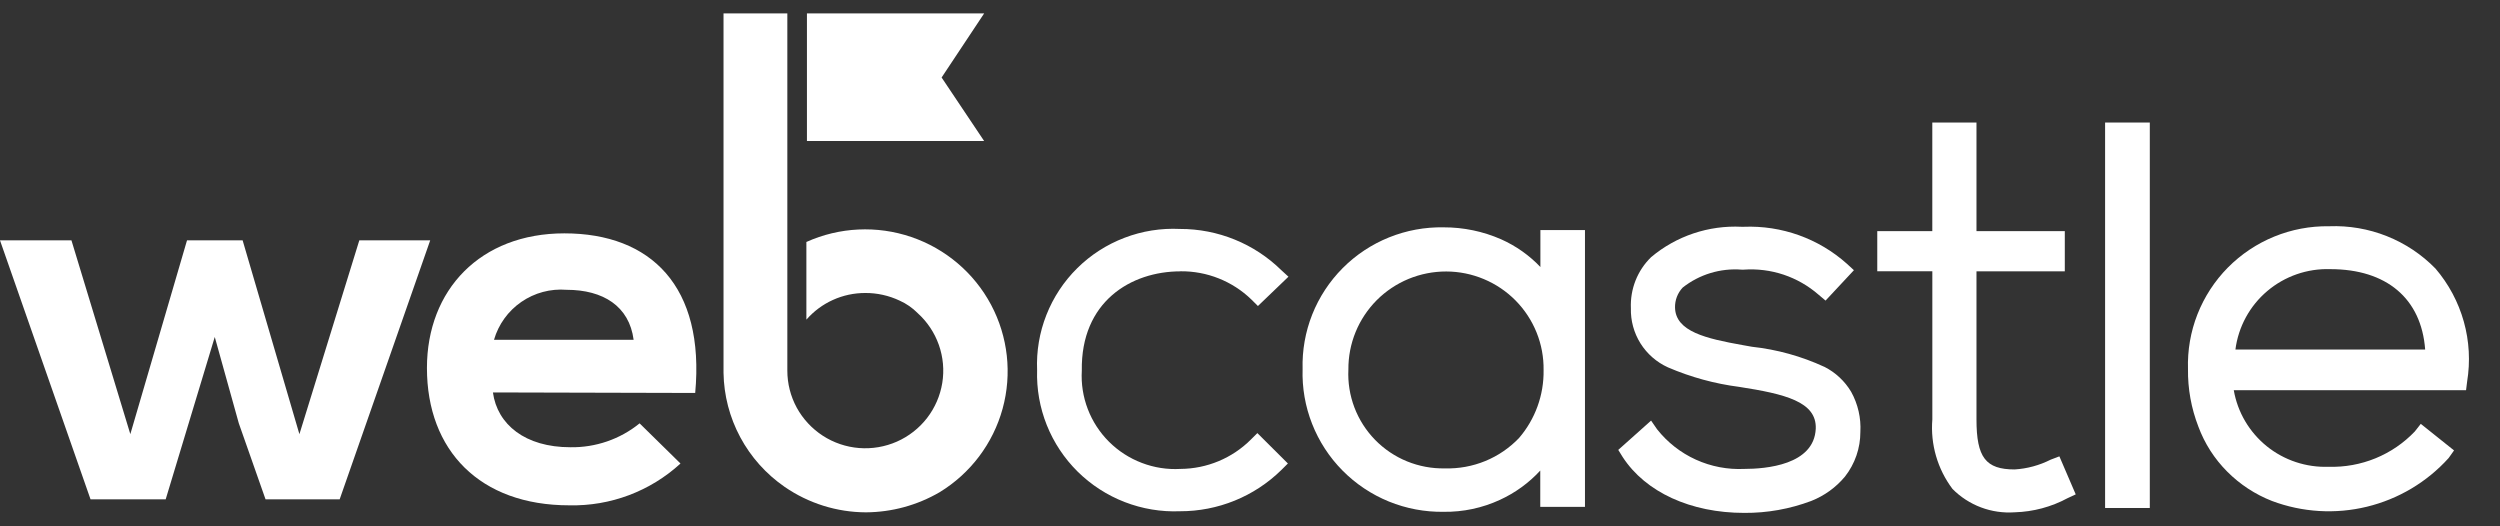
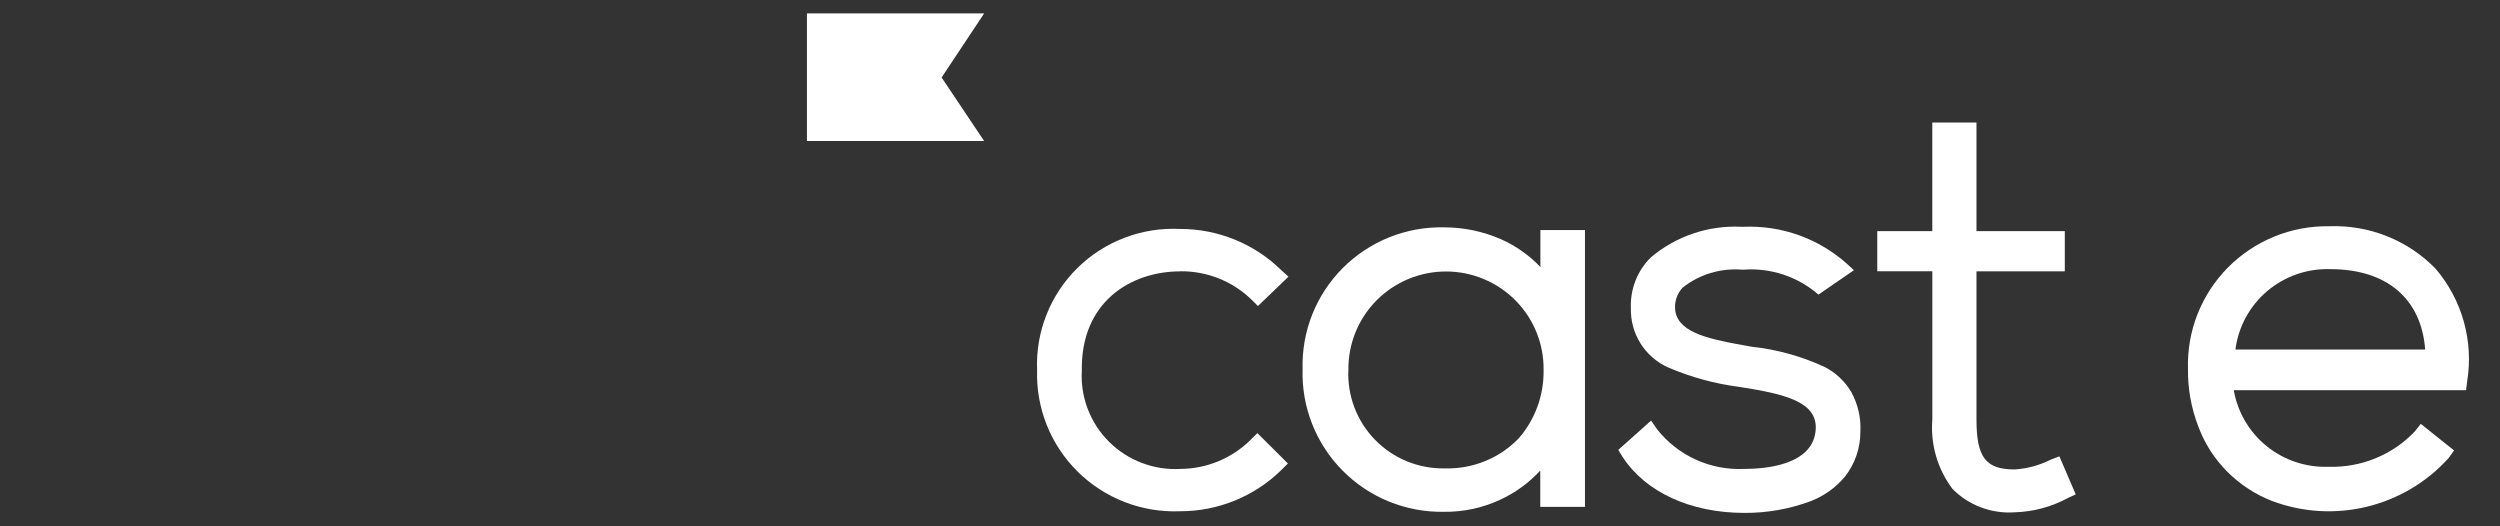
<svg xmlns="http://www.w3.org/2000/svg" width="76" height="16" viewBox="0 0 76 16" fill="none">
  <rect x="0" y="0" width="76" height="16" fill="#333333" stroke="none" />
  <path d="M35.887 8.247C36.691 8.239 37.466 8.547 38.042 9.105L38.241 9.303L39.169 8.412L38.953 8.214C38.132 7.408 37.024 6.957 35.87 6.96C35.296 6.932 34.721 7.023 34.184 7.229C33.646 7.434 33.157 7.748 32.749 8.152C32.34 8.556 32.021 9.04 31.811 9.573C31.6 10.107 31.504 10.678 31.528 11.251C31.51 11.822 31.61 12.391 31.822 12.922C32.034 13.453 32.354 13.935 32.761 14.338C33.169 14.74 33.655 15.055 34.19 15.262C34.725 15.469 35.297 15.565 35.87 15.542C37.024 15.545 38.132 15.094 38.953 14.288L39.152 14.09L38.224 13.166L38.025 13.364C37.458 13.93 36.69 14.25 35.887 14.255C35.487 14.278 35.087 14.216 34.713 14.073C34.338 13.931 33.999 13.712 33.715 13.43C33.432 13.148 33.212 12.81 33.069 12.437C32.926 12.064 32.864 11.666 32.887 11.268C32.853 9.172 34.379 8.249 35.887 8.249" fill="white" />
  <path d="M46.842 8.132C46.501 7.769 46.089 7.477 45.633 7.274C45.083 7.033 44.49 6.91 43.89 6.911C43.32 6.9 42.754 7.004 42.226 7.217C41.698 7.43 41.219 7.747 40.818 8.15C40.417 8.553 40.102 9.032 39.892 9.56C39.683 10.087 39.583 10.652 39.599 11.219C39.581 11.788 39.679 12.355 39.888 12.885C40.096 13.415 40.41 13.898 40.811 14.303C41.212 14.709 41.692 15.03 42.221 15.246C42.75 15.461 43.318 15.568 43.89 15.559C44.479 15.567 45.062 15.443 45.597 15.196C46.061 14.983 46.478 14.681 46.824 14.305V15.409H48.183V6.994H46.828V8.132H46.842ZM43.925 14.239C43.531 14.247 43.139 14.174 42.773 14.025C42.408 13.876 42.078 13.653 41.803 13.372C41.528 13.09 41.314 12.755 41.174 12.387C41.035 12.02 40.972 11.628 40.991 11.235C40.988 10.844 41.062 10.457 41.21 10.094C41.358 9.732 41.577 9.403 41.853 9.125C42.13 8.848 42.46 8.628 42.822 8.478C43.185 8.329 43.574 8.252 43.967 8.253C44.359 8.254 44.748 8.333 45.11 8.485C45.472 8.637 45.8 8.858 46.075 9.137C46.35 9.416 46.567 9.747 46.713 10.11C46.859 10.473 46.931 10.861 46.925 11.252C46.937 12.007 46.672 12.741 46.179 13.315C45.889 13.618 45.539 13.857 45.151 14.016C44.762 14.175 44.345 14.251 43.925 14.239Z" fill="white" />
-   <path d="M55.461 11.152C54.764 10.83 54.02 10.624 53.256 10.541L52.976 10.491C51.866 10.293 50.938 10.079 50.921 9.353C50.915 9.126 50.999 8.907 51.154 8.742C51.661 8.342 52.3 8.148 52.944 8.197H53.01C53.42 8.168 53.832 8.22 54.222 8.35C54.612 8.481 54.972 8.687 55.281 8.956L55.497 9.138L56.359 8.214L56.143 8.016C55.285 7.25 54.161 6.848 53.01 6.894H52.944C51.943 6.844 50.959 7.174 50.193 7.818C49.987 8.019 49.826 8.261 49.72 8.529C49.615 8.796 49.567 9.082 49.579 9.369C49.569 9.746 49.67 10.118 49.87 10.438C50.071 10.758 50.362 11.012 50.706 11.168C51.399 11.466 52.13 11.666 52.878 11.762C54.254 11.977 55.232 12.208 55.199 13.033C55.149 14.139 53.674 14.255 53.027 14.255C52.521 14.279 52.016 14.183 51.554 13.973C51.093 13.764 50.689 13.447 50.375 13.05L50.193 12.786L49.195 13.677L49.328 13.892C50.024 14.964 51.4 15.592 53.024 15.592C53.72 15.597 54.411 15.474 55.062 15.229C55.462 15.071 55.815 14.816 56.089 14.486C56.391 14.099 56.556 13.623 56.555 13.132C56.579 12.707 56.482 12.284 56.275 11.911C56.082 11.587 55.8 11.323 55.463 11.152" fill="white" />
+   <path d="M55.461 11.152C54.764 10.83 54.02 10.624 53.256 10.541L52.976 10.491C51.866 10.293 50.938 10.079 50.921 9.353C50.915 9.126 50.999 8.907 51.154 8.742C51.661 8.342 52.3 8.148 52.944 8.197H53.01C53.42 8.168 53.832 8.22 54.222 8.35C54.612 8.481 54.972 8.687 55.281 8.956L56.359 8.214L56.143 8.016C55.285 7.25 54.161 6.848 53.01 6.894H52.944C51.943 6.844 50.959 7.174 50.193 7.818C49.987 8.019 49.826 8.261 49.72 8.529C49.615 8.796 49.567 9.082 49.579 9.369C49.569 9.746 49.67 10.118 49.87 10.438C50.071 10.758 50.362 11.012 50.706 11.168C51.399 11.466 52.13 11.666 52.878 11.762C54.254 11.977 55.232 12.208 55.199 13.033C55.149 14.139 53.674 14.255 53.027 14.255C52.521 14.279 52.016 14.183 51.554 13.973C51.093 13.764 50.689 13.447 50.375 13.05L50.193 12.786L49.195 13.677L49.328 13.892C50.024 14.964 51.4 15.592 53.024 15.592C53.72 15.597 54.411 15.474 55.062 15.229C55.462 15.071 55.815 14.816 56.089 14.486C56.391 14.099 56.556 13.623 56.555 13.132C56.579 12.707 56.482 12.284 56.275 11.911C56.082 11.587 55.8 11.323 55.463 11.152" fill="white" />
  <path d="M62.34 13.974C61.999 14.146 61.627 14.248 61.245 14.271C60.367 14.271 60.085 13.908 60.085 12.752V8.248H62.77V7.026H60.085V3.725H58.742V7.026H57.069V8.247H58.743V12.752C58.682 13.507 58.9 14.258 59.356 14.864C59.601 15.111 59.897 15.303 60.223 15.425C60.549 15.548 60.898 15.598 61.246 15.574C61.808 15.558 62.359 15.411 62.853 15.145L63.102 15.029L62.605 13.873L62.34 13.974Z" fill="white" />
-   <path d="M65.354 3.725H63.995V15.443H65.354V3.725Z" fill="white" />
  <path d="M74.04 8.166C73.622 7.737 73.118 7.401 72.56 7.179C72.003 6.957 71.405 6.855 70.806 6.878C70.234 6.869 69.666 6.976 69.137 7.192C68.608 7.408 68.128 7.729 67.727 8.134C67.326 8.54 67.012 9.023 66.803 9.553C66.595 10.083 66.497 10.65 66.515 11.219C66.507 11.817 66.614 12.41 66.83 12.968C67.02 13.482 67.32 13.95 67.708 14.338C68.094 14.726 68.557 15.029 69.067 15.229C69.99 15.576 70.997 15.637 71.955 15.404C72.913 15.171 73.779 14.656 74.438 13.925L74.603 13.693L73.592 12.885L73.41 13.117C73.074 13.47 72.667 13.747 72.216 13.932C71.764 14.117 71.279 14.205 70.791 14.19C70.109 14.215 69.441 13.993 68.91 13.566C68.38 13.137 68.023 12.533 67.907 11.863H74.968L75.001 11.598C75.1 10.991 75.066 10.37 74.9 9.777C74.734 9.184 74.44 8.634 74.04 8.166ZM70.841 8.182C72.549 8.182 73.609 9.073 73.725 10.625H67.957C68.046 9.934 68.391 9.3 68.925 8.848C69.458 8.397 70.141 8.159 70.841 8.182Z" fill="white" />
-   <path d="M7.376 7.307L9.102 13.199L10.923 7.307H13.078L10.326 15.179H8.072L7.26 12.869L6.529 10.244L5.037 15.179H2.752L0 7.307H2.172L3.962 13.198L5.685 7.307H7.376Z" fill="white" />
-   <path d="M14.985 11.93C15.118 12.905 15.965 13.596 17.339 13.596C18.105 13.609 18.851 13.352 19.444 12.87L20.687 14.091C19.767 14.935 18.555 15.39 17.306 15.362C14.588 15.362 12.979 13.696 12.979 11.187C12.979 8.81 14.604 7.094 17.157 7.094C19.792 7.094 21.433 8.711 21.134 11.946L14.985 11.93ZM19.262 10.329C19.129 9.307 18.334 8.81 17.223 8.81C16.736 8.771 16.251 8.901 15.849 9.178C15.447 9.455 15.154 9.861 15.018 10.329H19.262Z" fill="white" />
  <path d="M28.625 2.356L29.918 0.408H24.531V4.287H29.918L28.625 2.356Z" fill="white" />
-   <path d="M23.935 0.408H21.995V11.334C22.006 12.017 22.18 12.688 22.503 13.29C22.826 13.893 23.288 14.41 23.852 14.8C24.578 15.301 25.44 15.572 26.323 15.575C27.111 15.571 27.883 15.36 28.562 14.965C29.503 14.392 30.188 13.483 30.479 12.425C30.77 11.366 30.645 10.236 30.129 9.266C29.613 8.296 28.744 7.559 27.701 7.204C26.658 6.849 25.518 6.904 24.514 7.356V9.717C24.737 9.462 25.012 9.257 25.321 9.118C25.63 8.978 25.965 8.906 26.305 8.907C26.666 8.905 27.023 8.985 27.349 9.139C27.553 9.23 27.739 9.359 27.896 9.518C28.189 9.782 28.41 10.114 28.541 10.485C28.672 10.856 28.708 11.254 28.645 11.642C28.582 12.03 28.423 12.396 28.183 12.707C27.942 13.019 27.627 13.265 27.266 13.425C26.905 13.584 26.51 13.651 26.116 13.62C25.723 13.589 25.343 13.46 25.013 13.246C24.682 13.031 24.41 12.738 24.221 12.393C24.033 12.047 23.935 11.661 23.935 11.268V0.408Z" fill="white" />
</svg>